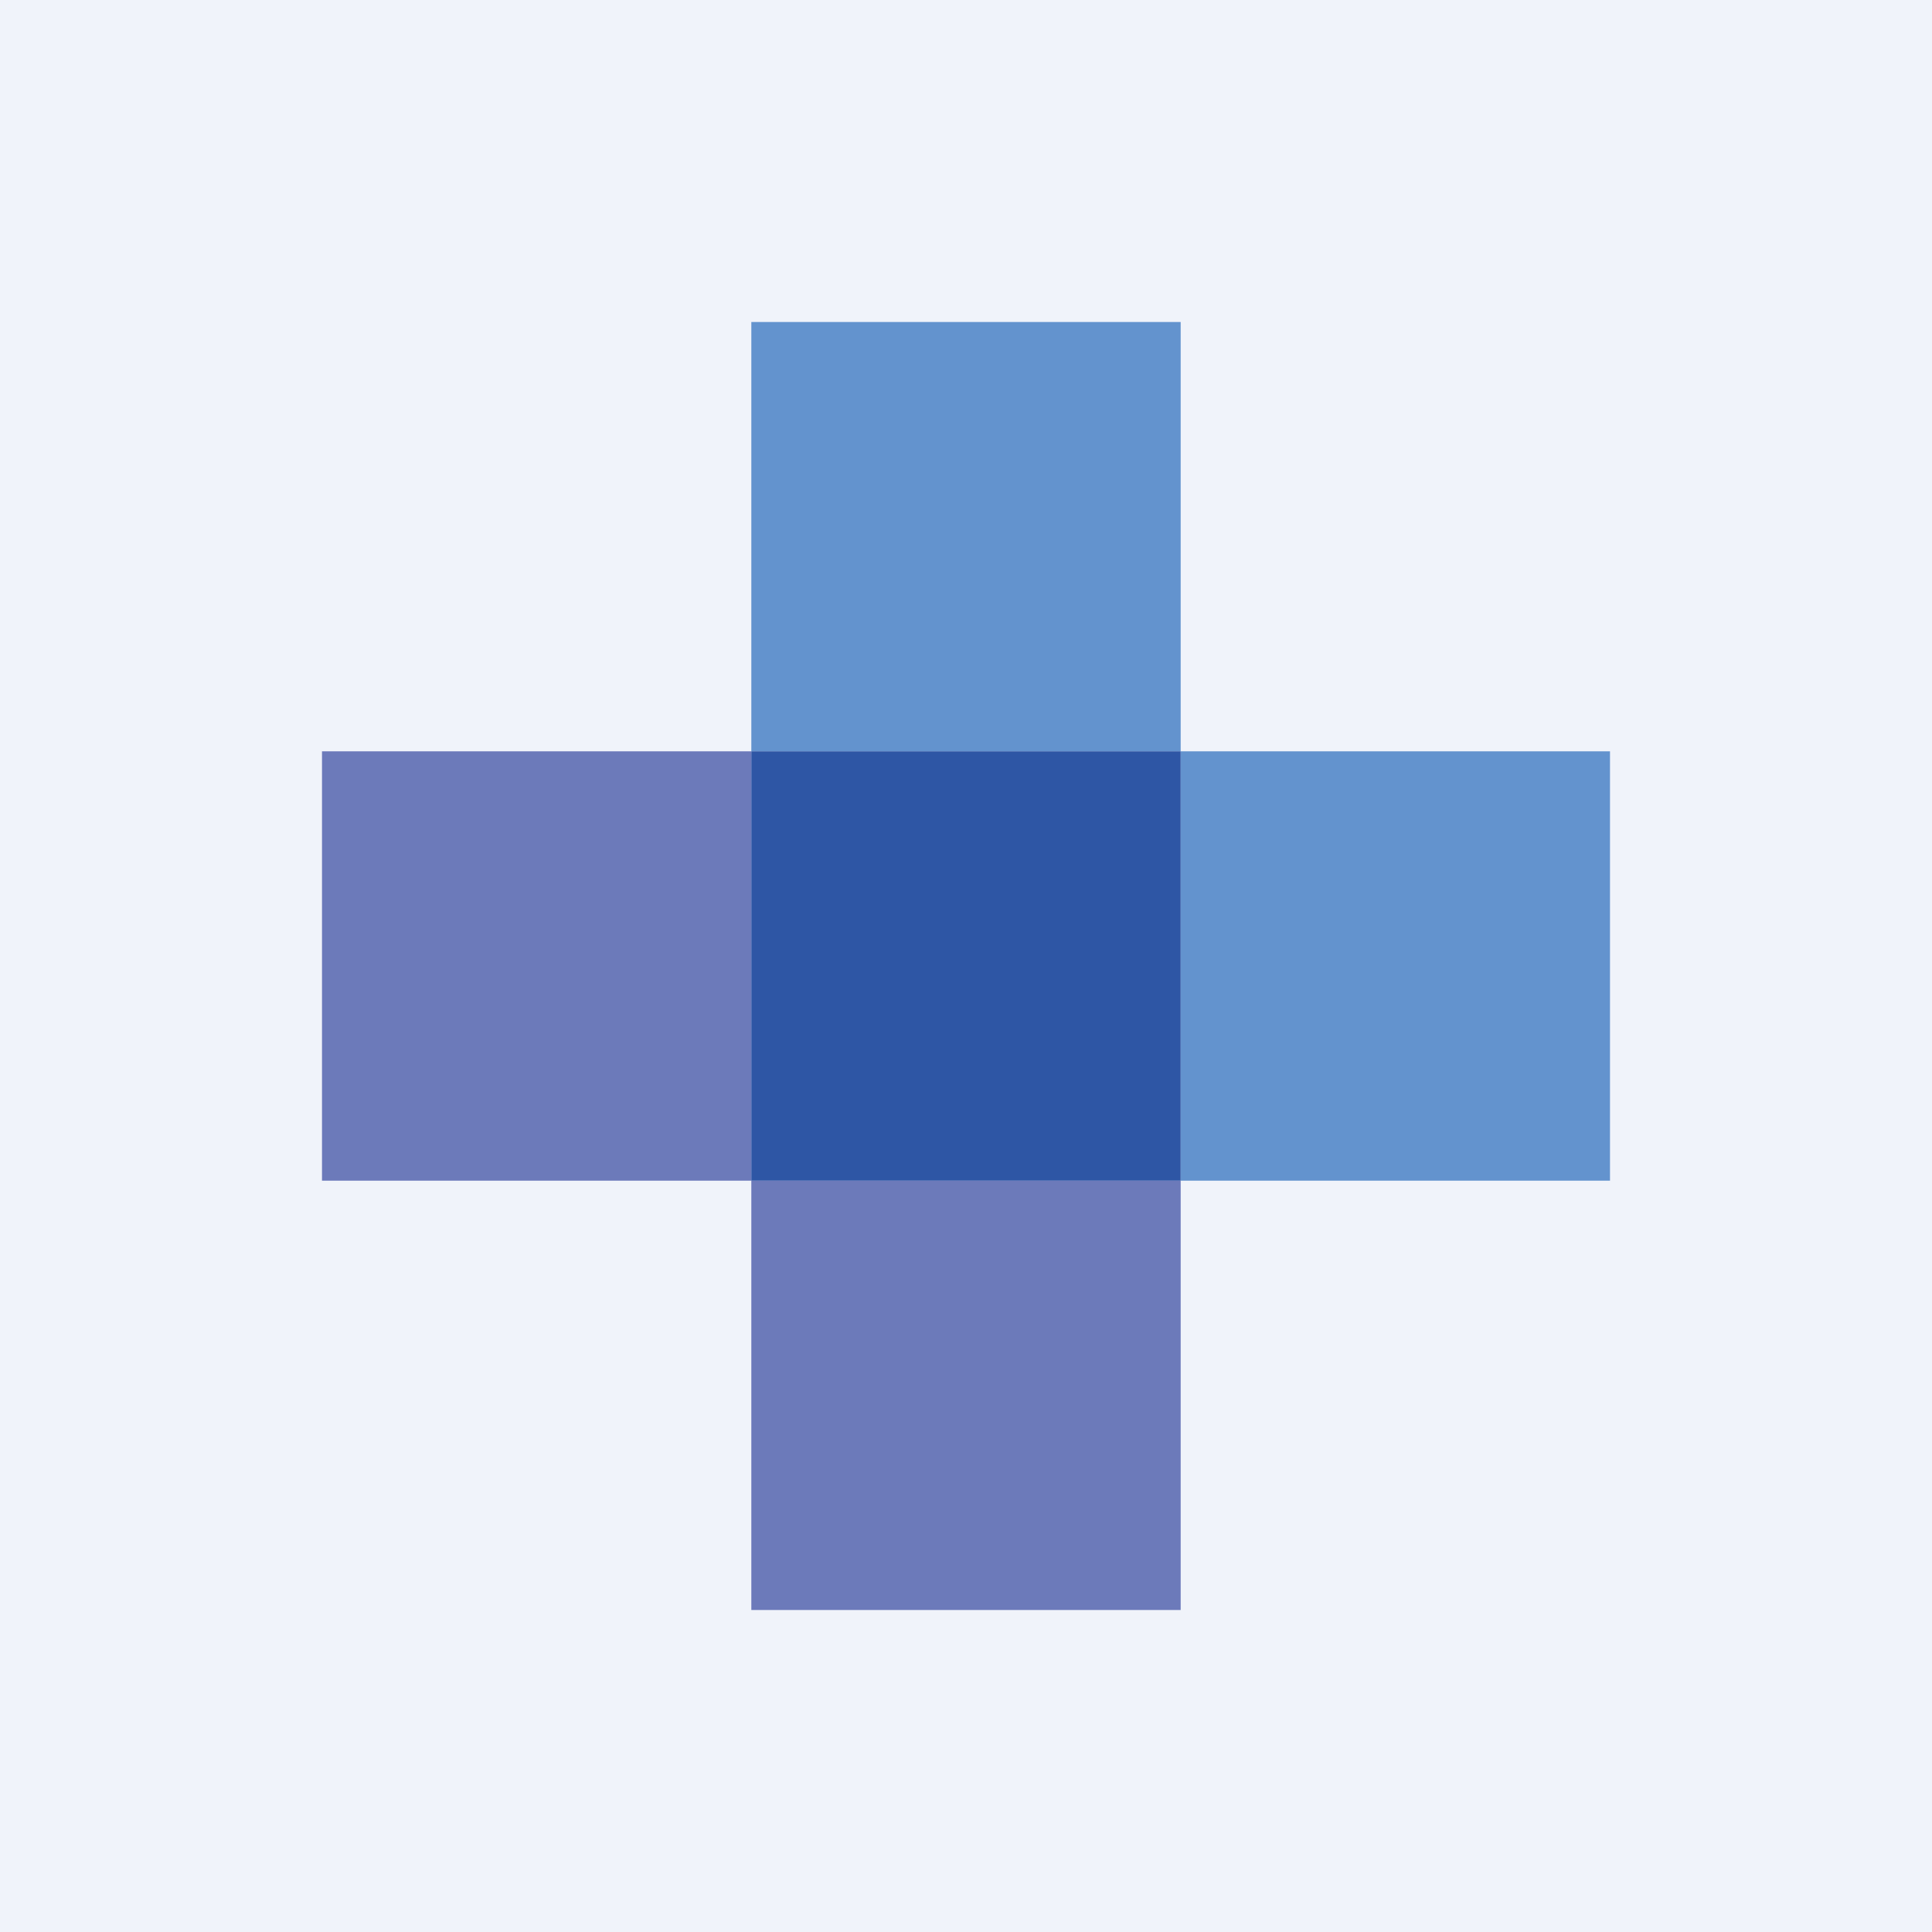
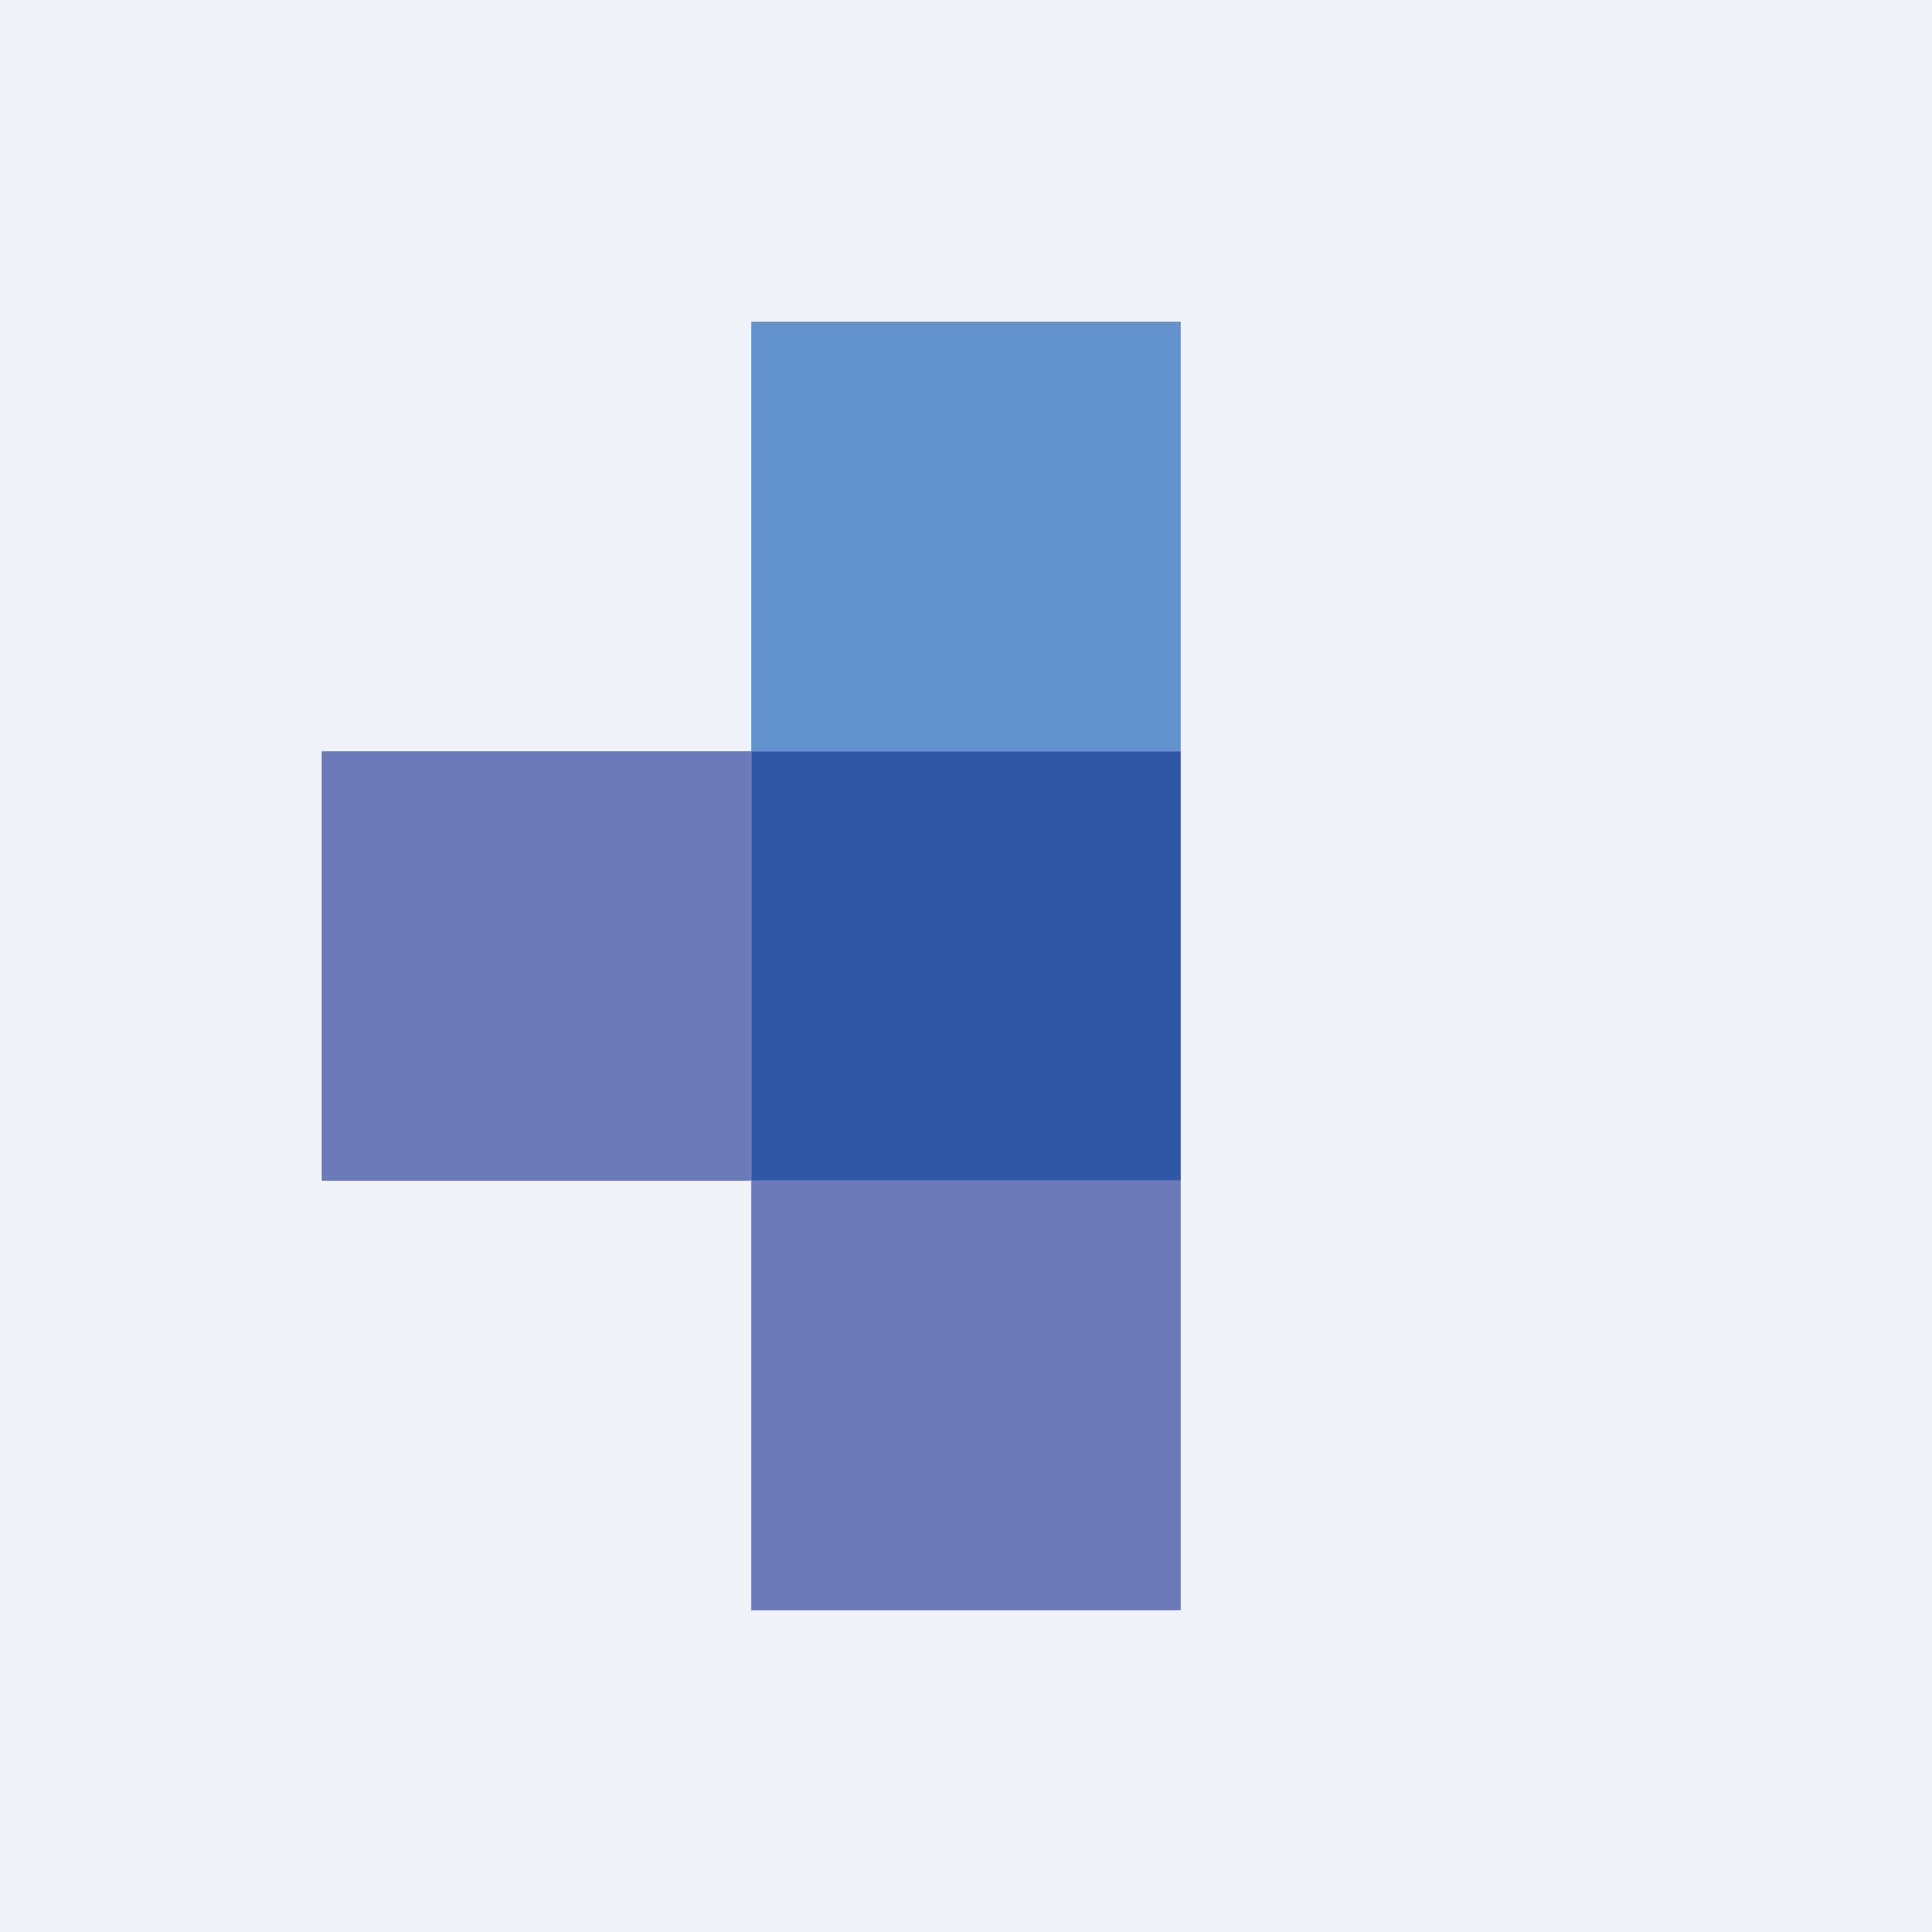
<svg xmlns="http://www.w3.org/2000/svg" width="18" height="18">
  <path fill="#F0F3FA" d="M0 0h18v18H0z" />
  <path fill="#6393CE" d="M7 3h4v4H7z" />
  <path fill="#6C7ABA" d="M7 11h4v4H7zM3 11V7h4v4z" />
-   <path fill="#6393CE" d="M11 11V7h4v4z" />
  <path fill="#2E56A5" d="M7 7h4v4H7z" />
</svg>